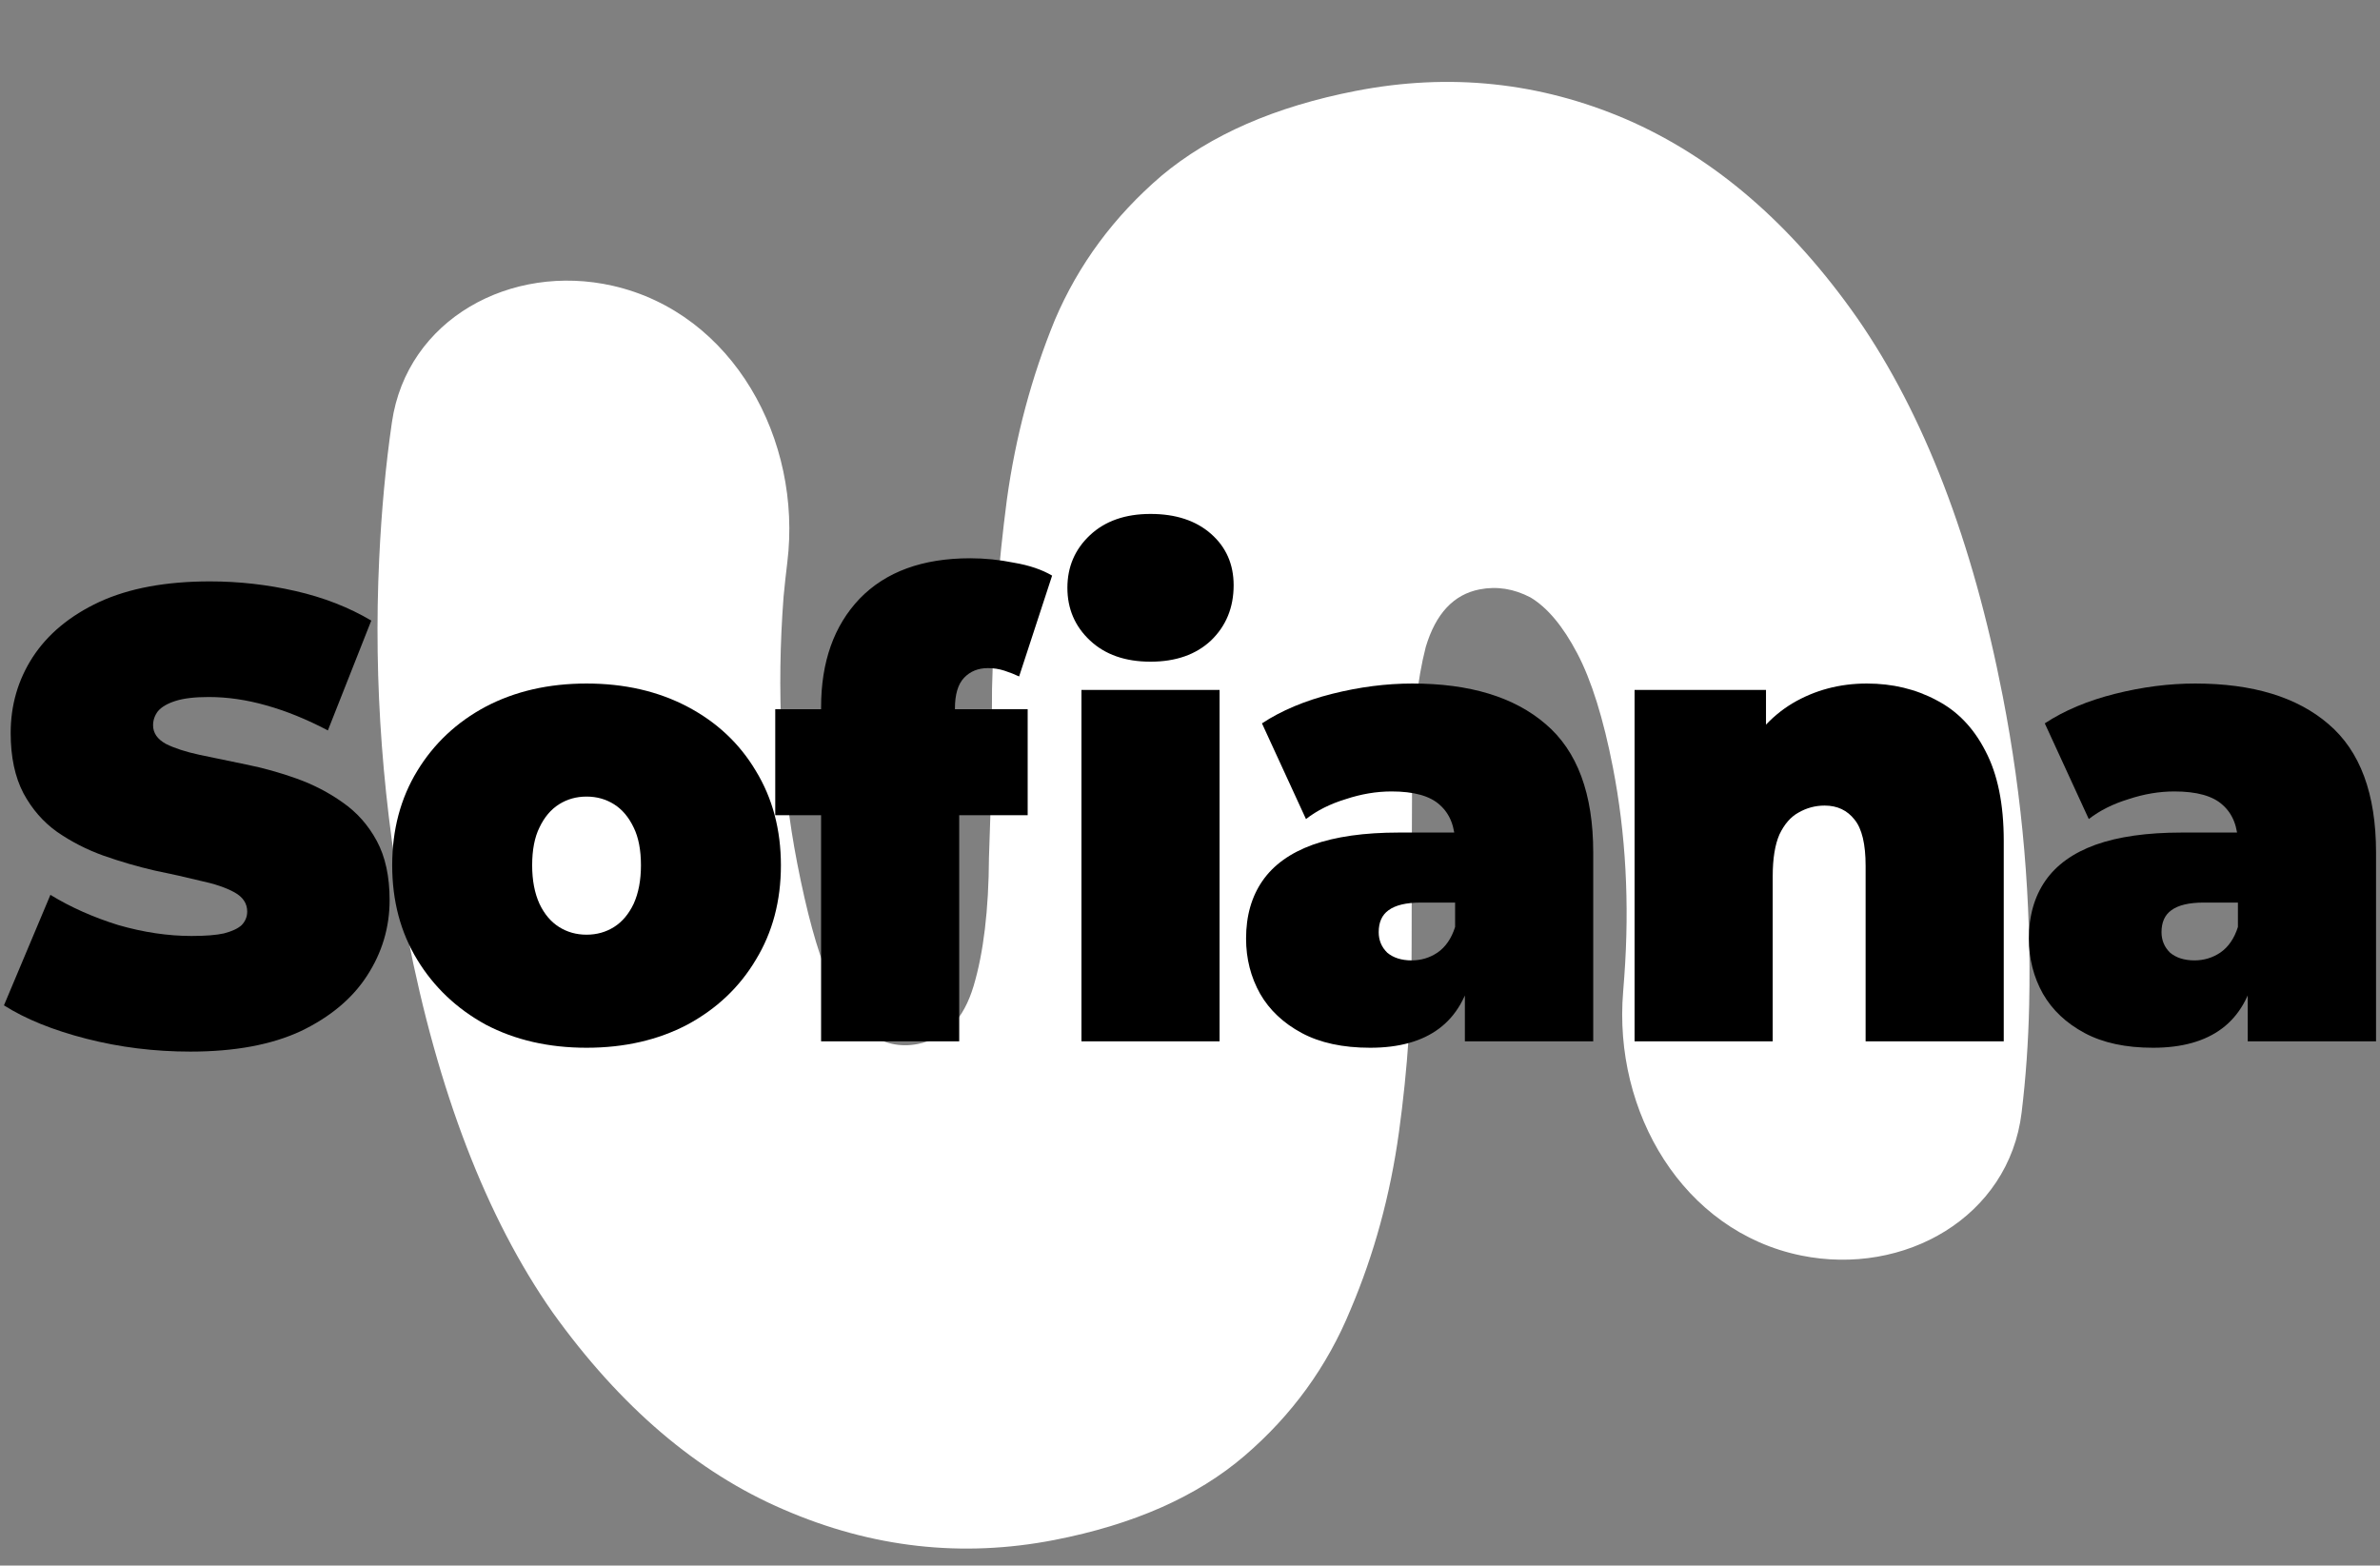
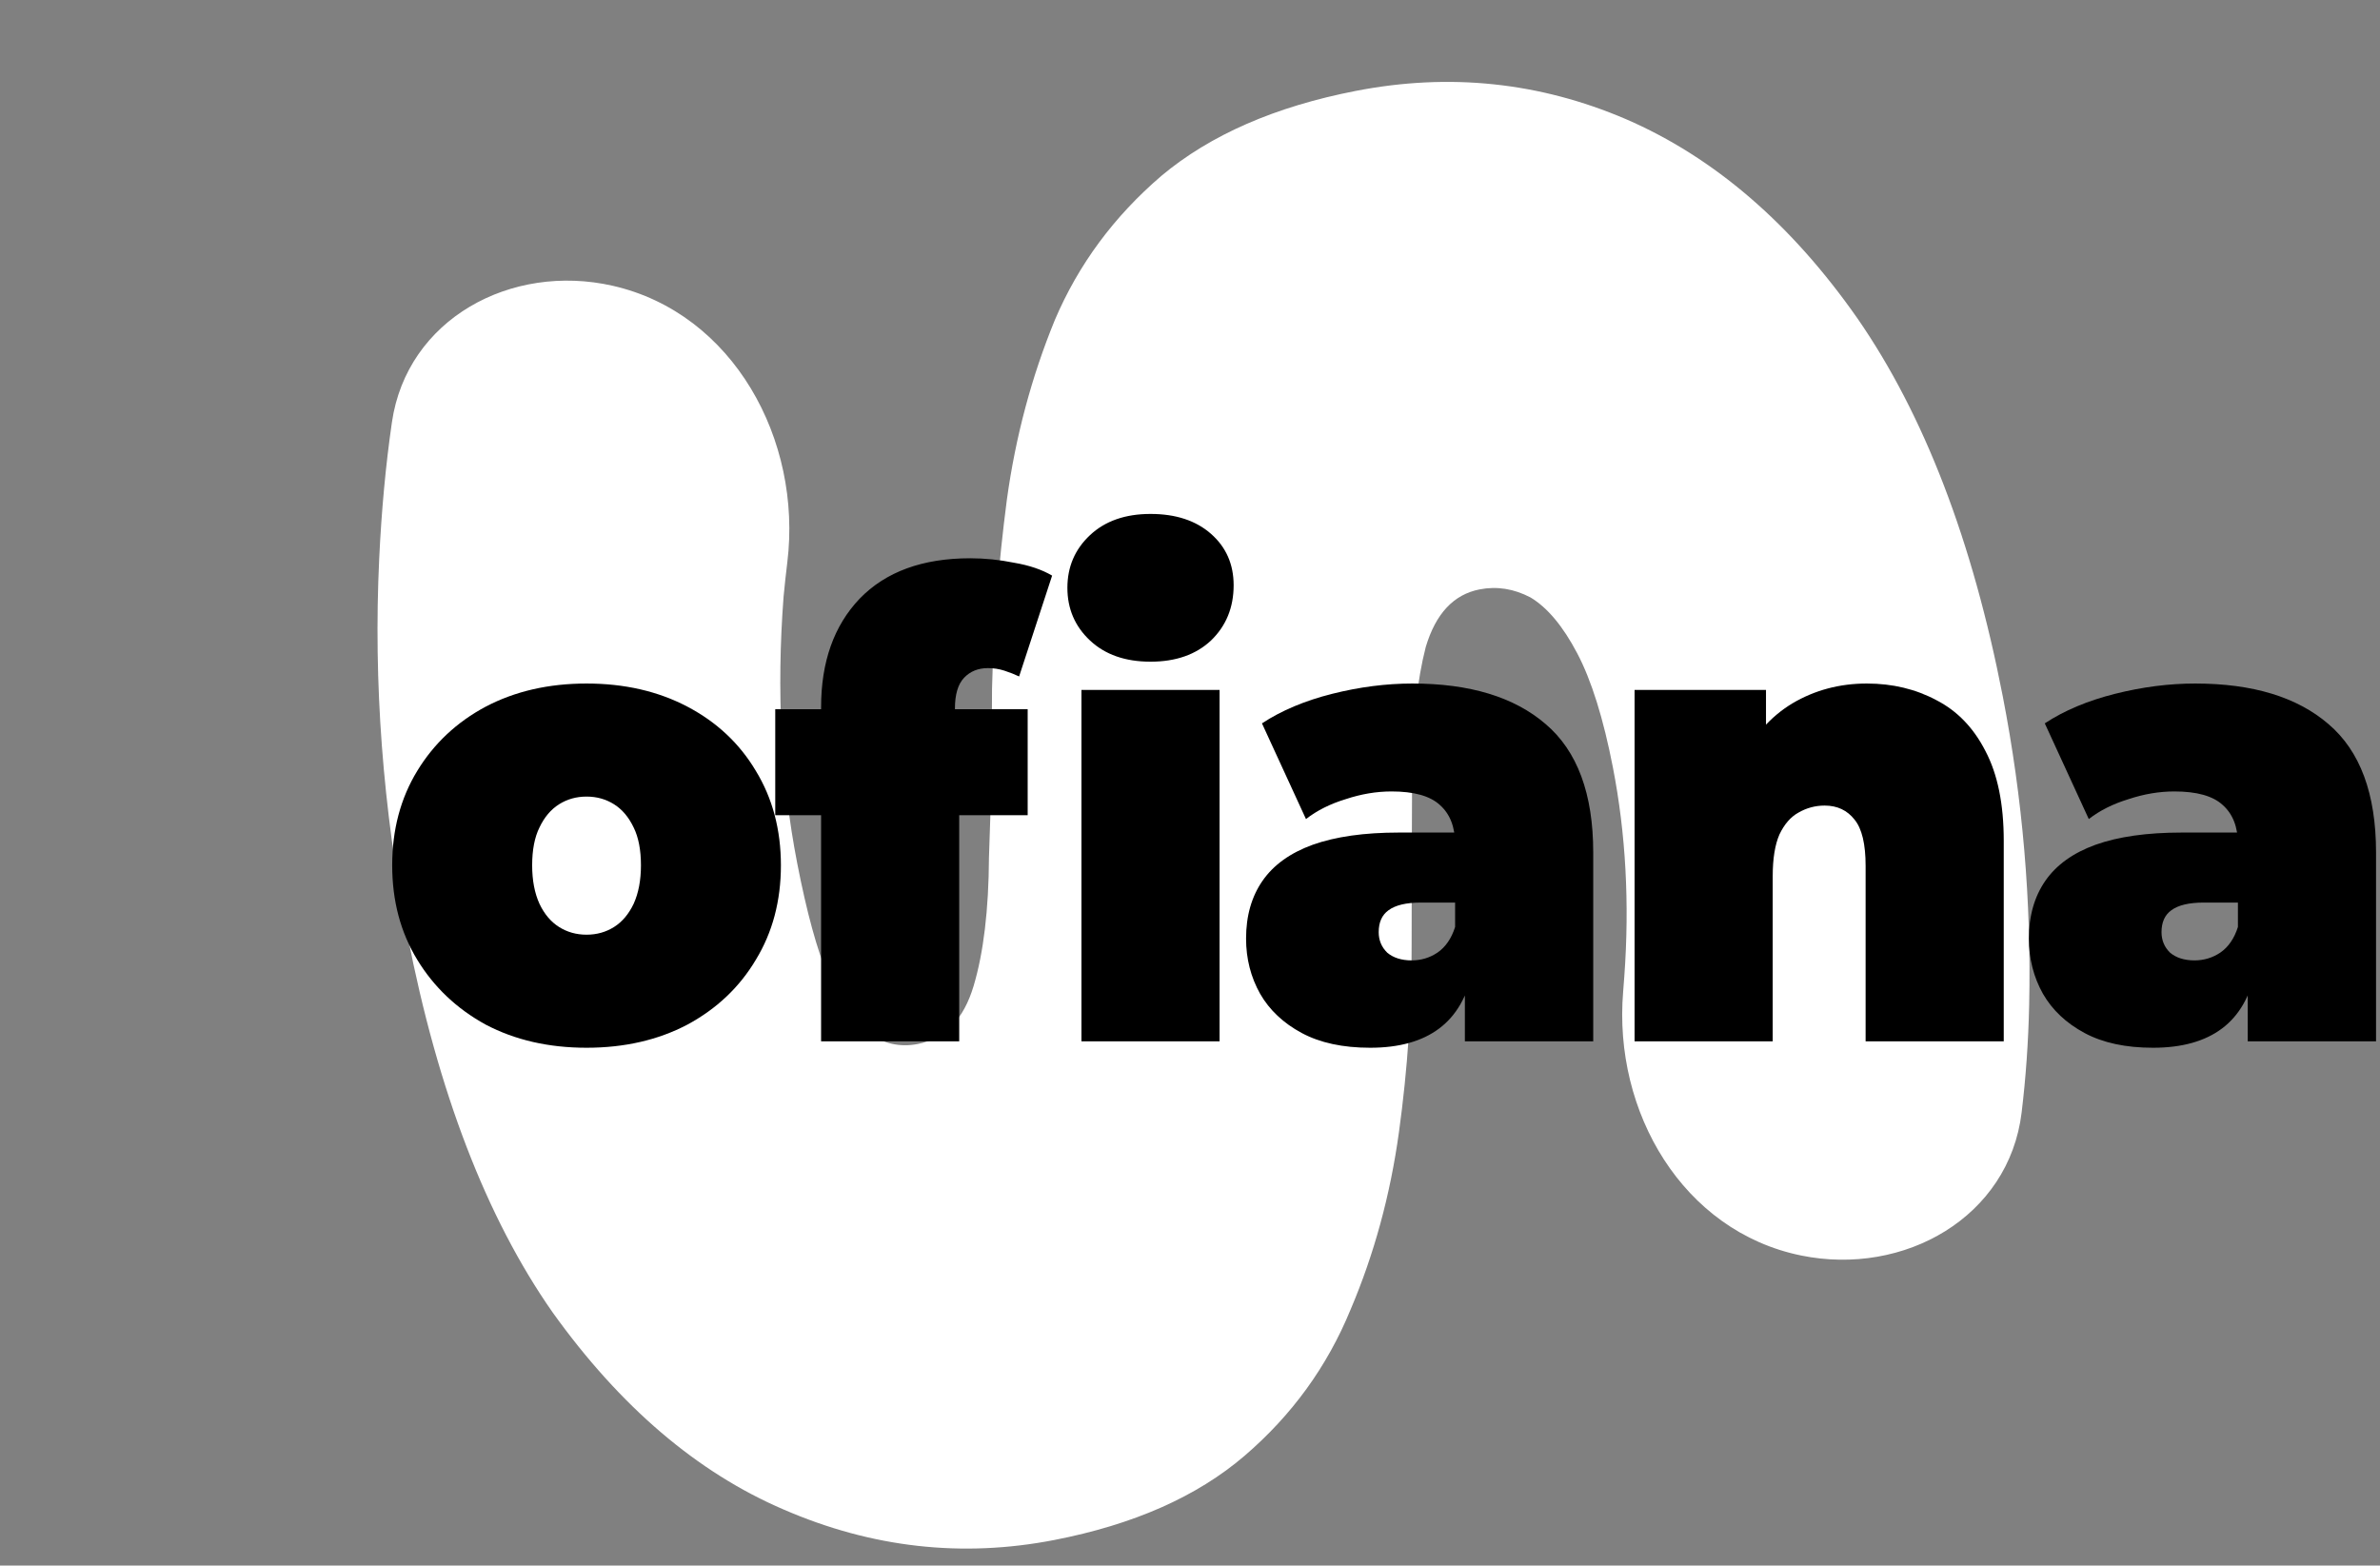
<svg xmlns="http://www.w3.org/2000/svg" fill="none" viewBox="0 0 301 198" height="198" width="301">
  <rect x="0" y="0" width="301" height="198" fill="#808080" stroke="none" />
  <path fill="white" d="M51.522 118.204C48.405 102.17 47.217 86.327 47.957 70.678C48.246 64.55 48.782 58.796 49.565 53.413C51.463 40.352 64.639 33.214 77.508 36.147V36.147C92.737 39.618 101.472 55.635 99.57 71.139C99.394 72.576 99.236 74.025 99.097 75.487C98.195 87.386 98.771 98.62 100.826 109.188C102.03 115.383 103.333 120.141 104.735 123.461C106.354 126.928 108.052 129.34 109.829 130.697C111.787 132.018 113.86 132.466 116.046 132.041C119.508 131.368 121.87 128.924 123.13 124.708C124.391 120.492 125.039 115.071 125.075 108.445C125.328 101.967 125.458 94.85 125.463 87.097C125.651 79.307 126.277 71.338 127.34 63.189C128.439 55.222 130.464 47.643 133.415 40.451C136.402 33.441 140.894 27.368 146.892 22.231C153.073 17.058 161.265 13.481 171.469 11.497C183.312 9.195 194.7 10.385 205.633 15.068C216.783 19.897 226.548 28.304 234.929 40.29C243.346 52.459 249.466 68.382 253.291 88.061C255.806 100.998 256.919 114.019 256.63 127.123C256.527 131.778 256.209 136.309 255.675 140.714C254.075 153.932 240.829 161.452 227.784 158.787V158.787C212.838 155.733 204.008 140.634 205.28 125.432C205.335 124.772 205.385 124.115 205.429 123.46C206.097 114.253 205.617 105.459 203.988 97.077C202.784 90.882 201.281 86.069 199.479 82.637C197.677 79.205 195.706 76.846 193.565 75.561C191.46 74.457 189.314 74.118 187.127 74.543C183.847 75.18 181.577 77.607 180.317 81.823C179.238 86.004 178.663 91.316 178.592 97.759C178.556 104.384 178.536 111.574 178.53 119.328C178.56 127.264 178.026 135.216 176.927 143.182C175.828 151.149 173.785 158.637 170.799 165.647C167.847 172.839 163.373 179.004 157.375 184.141C151.377 189.278 143.367 192.82 133.345 194.768C121.683 197.035 110.278 195.754 99.128 190.924C88.195 186.242 78.448 177.925 69.884 165.975C61.503 153.989 55.383 138.065 51.522 118.204Z" />
-   <path fill="black" d="M24.076 133C19.541 133 15.161 132.458 10.935 131.375C6.71 130.292 3.231 128.884 0.5 127.151L6.375 113.177C8.951 114.748 11.811 116.02 14.955 116.995C18.149 117.916 21.241 118.376 24.23 118.376C25.982 118.376 27.348 118.268 28.327 118.051C29.358 117.781 30.105 117.429 30.569 116.995C31.032 116.508 31.264 115.939 31.264 115.289C31.264 114.26 30.723 113.448 29.641 112.852C28.559 112.256 27.116 111.769 25.312 111.389C23.56 110.956 21.628 110.523 19.515 110.09C17.402 109.602 15.264 108.979 13.099 108.221C10.987 107.463 9.028 106.461 7.225 105.215C5.473 103.969 4.056 102.344 2.974 100.341C1.891 98.282 1.35 95.737 1.35 92.704C1.35 89.183 2.278 85.988 4.133 83.117C6.04 80.192 8.848 77.863 12.558 76.13C16.32 74.397 20.984 73.531 26.549 73.531C30.208 73.531 33.815 73.937 37.371 74.749C40.926 75.561 44.121 76.807 46.956 78.486L41.468 92.379C38.788 90.971 36.185 89.914 33.66 89.21C31.187 88.506 28.765 88.154 26.395 88.154C24.642 88.154 23.251 88.317 22.221 88.642C21.19 88.966 20.443 89.4 19.979 89.942C19.567 90.483 19.36 91.079 19.36 91.729C19.36 92.704 19.902 93.489 20.984 94.085C22.066 94.626 23.483 95.087 25.235 95.466C27.039 95.845 28.997 96.251 31.11 96.685C33.274 97.118 35.413 97.714 37.525 98.472C39.638 99.23 41.571 100.232 43.323 101.478C45.126 102.724 46.569 104.348 47.651 106.352C48.733 108.356 49.275 110.848 49.275 113.827C49.275 117.293 48.321 120.489 46.414 123.413C44.559 126.284 41.777 128.613 38.066 130.4C34.356 132.133 29.693 133 24.076 133Z" />
  <path fill="black" d="M74.182 132.513C69.389 132.513 65.138 131.538 61.428 129.588C57.769 127.584 54.883 124.849 52.77 121.382C50.658 117.916 49.601 113.935 49.601 109.44C49.601 104.944 50.658 100.963 52.77 97.497C54.883 94.031 57.769 91.323 61.428 89.373C65.138 87.423 69.389 86.448 74.182 86.448C78.974 86.448 83.225 87.423 86.936 89.373C90.646 91.323 93.532 94.031 95.593 97.497C97.706 100.963 98.762 104.944 98.762 109.44C98.762 113.935 97.706 117.916 95.593 121.382C93.532 124.849 90.646 127.584 86.936 129.588C83.225 131.538 78.974 132.513 74.182 132.513ZM74.182 118.214C75.47 118.214 76.629 117.889 77.66 117.239C78.691 116.589 79.515 115.614 80.134 114.314C80.752 112.96 81.061 111.335 81.061 109.44C81.061 107.49 80.752 105.892 80.134 104.646C79.515 103.346 78.691 102.372 77.66 101.722C76.629 101.072 75.47 100.747 74.182 100.747C72.893 100.747 71.734 101.072 70.703 101.722C69.673 102.372 68.848 103.346 68.23 104.646C67.612 105.892 67.302 107.49 67.302 109.44C67.302 111.335 67.612 112.96 68.23 114.314C68.848 115.614 69.673 116.589 70.703 117.239C71.734 117.889 72.893 118.214 74.182 118.214Z" />
  <path fill="black" d="M103.843 131.7V89.454C103.843 83.713 105.467 79.136 108.713 75.724C112.011 72.312 116.675 70.606 122.704 70.606C124.559 70.606 126.414 70.795 128.269 71.174C130.176 71.499 131.773 72.041 133.062 72.799L128.888 85.554C128.321 85.284 127.702 85.04 127.032 84.823C126.363 84.606 125.667 84.498 124.945 84.498C123.709 84.498 122.704 84.904 121.931 85.717C121.158 86.529 120.771 87.829 120.771 89.617V91.729L121.312 99.284V131.7H103.843ZM98.046 103.103V89.698H129.97V103.103H98.046ZM136.772 131.7V87.26H154.241V131.7H136.772ZM145.506 83.686C142.312 83.686 139.761 82.792 137.854 81.005C135.947 79.217 134.994 76.997 134.994 74.343C134.994 71.689 135.947 69.468 137.854 67.681C139.761 65.894 142.312 65 145.506 65C148.701 65 151.252 65.84 153.159 67.519C155.066 69.198 156.019 71.364 156.019 74.018C156.019 76.834 155.066 79.163 153.159 81.005C151.252 82.792 148.701 83.686 145.506 83.686Z" />
  <path fill="black" d="M185.264 131.7V123.82L184.027 121.707V106.759C184.027 104.592 183.383 102.94 182.095 101.803C180.858 100.665 178.822 100.097 175.988 100.097C174.081 100.097 172.149 100.422 170.191 101.072C168.233 101.667 166.558 102.507 165.167 103.59L159.601 91.485C162.075 89.86 165.038 88.615 168.49 87.748C171.943 86.881 175.318 86.448 178.616 86.448C185.882 86.448 191.499 88.154 195.467 91.566C199.486 94.978 201.496 100.395 201.496 107.815V131.7H185.264ZM173.283 132.513C169.83 132.513 166.944 131.89 164.625 130.644C162.307 129.398 160.554 127.746 159.369 125.688C158.184 123.576 157.591 121.247 157.591 118.701C157.591 115.831 158.287 113.393 159.678 111.389C161.07 109.386 163.183 107.869 166.017 106.84C168.903 105.811 172.536 105.296 176.916 105.296H185.728V114.152H179.698C177.843 114.152 176.478 114.477 175.602 115.127C174.777 115.722 174.365 116.643 174.365 117.889C174.365 118.918 174.726 119.785 175.447 120.489C176.22 121.139 177.251 121.464 178.539 121.464C179.724 121.464 180.806 121.139 181.785 120.489C182.816 119.785 183.563 118.701 184.027 117.239L186.269 122.682C185.599 125.986 184.182 128.45 182.017 130.075C179.853 131.7 176.941 132.513 173.283 132.513Z" />
  <path fill="black" d="M236.1 86.448C239.346 86.448 242.284 87.152 244.912 88.56C247.54 89.914 249.601 92.054 251.096 94.978C252.642 97.903 253.415 101.695 253.415 106.352V131.7H235.945V109.521C235.945 106.759 235.482 104.809 234.554 103.671C233.626 102.48 232.364 101.884 230.766 101.884C229.581 101.884 228.473 102.182 227.443 102.778C226.464 103.319 225.665 104.24 225.046 105.54C224.48 106.84 224.196 108.6 224.196 110.821V131.7H206.727V87.26H223.346V100.259L220.022 96.522C221.671 93.164 223.887 90.646 226.67 88.966C229.504 87.287 232.647 86.448 236.1 86.448Z" />
  <path fill="black" d="M284.268 131.7V123.82L283.031 121.707V106.759C283.031 104.592 282.387 102.94 281.098 101.803C279.862 100.665 277.826 100.097 274.992 100.097C273.085 100.097 271.153 100.422 269.195 101.072C267.236 101.667 265.562 102.507 264.17 103.59L258.605 91.485C261.078 89.86 264.041 88.615 267.494 87.748C270.947 86.881 274.322 86.448 277.62 86.448C284.886 86.448 290.503 88.154 294.471 91.566C298.49 94.978 300.5 100.395 300.5 107.815V131.7H284.268ZM272.287 132.513C268.834 132.513 265.948 131.89 263.629 130.644C261.31 129.398 259.558 127.746 258.373 125.688C257.188 123.576 256.595 121.247 256.595 118.701C256.595 115.831 257.291 113.393 258.682 111.389C260.074 109.386 262.186 107.869 265.021 106.84C267.906 105.811 271.539 105.296 275.919 105.296H284.731V114.152H278.702C276.847 114.152 275.481 114.477 274.605 115.127C273.781 115.722 273.369 116.643 273.369 117.889C273.369 118.918 273.729 119.785 274.451 120.489C275.224 121.139 276.254 121.464 277.543 121.464C278.728 121.464 279.81 121.139 280.789 120.489C281.82 119.785 282.567 118.701 283.031 117.239L285.272 122.682C284.603 125.986 283.185 128.45 281.021 130.075C278.857 131.7 275.945 132.513 272.287 132.513Z" />
</svg>